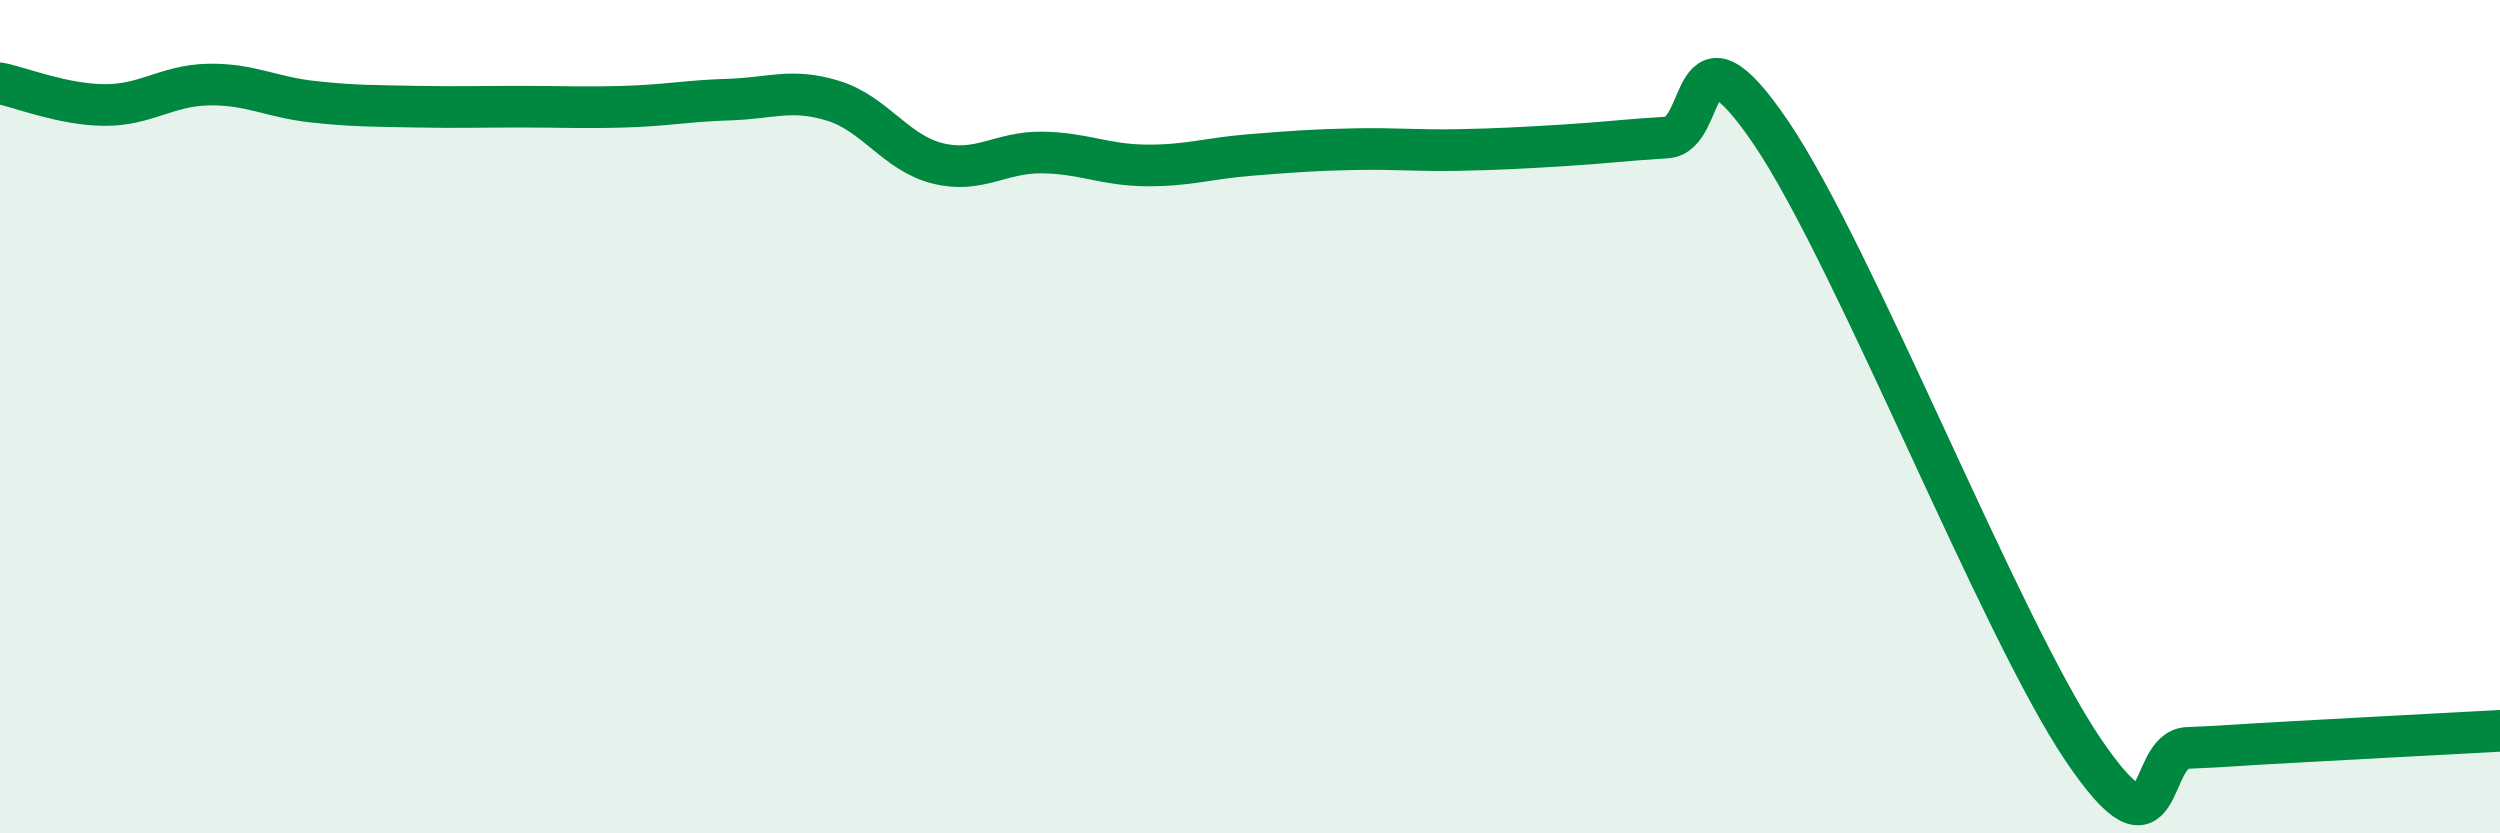
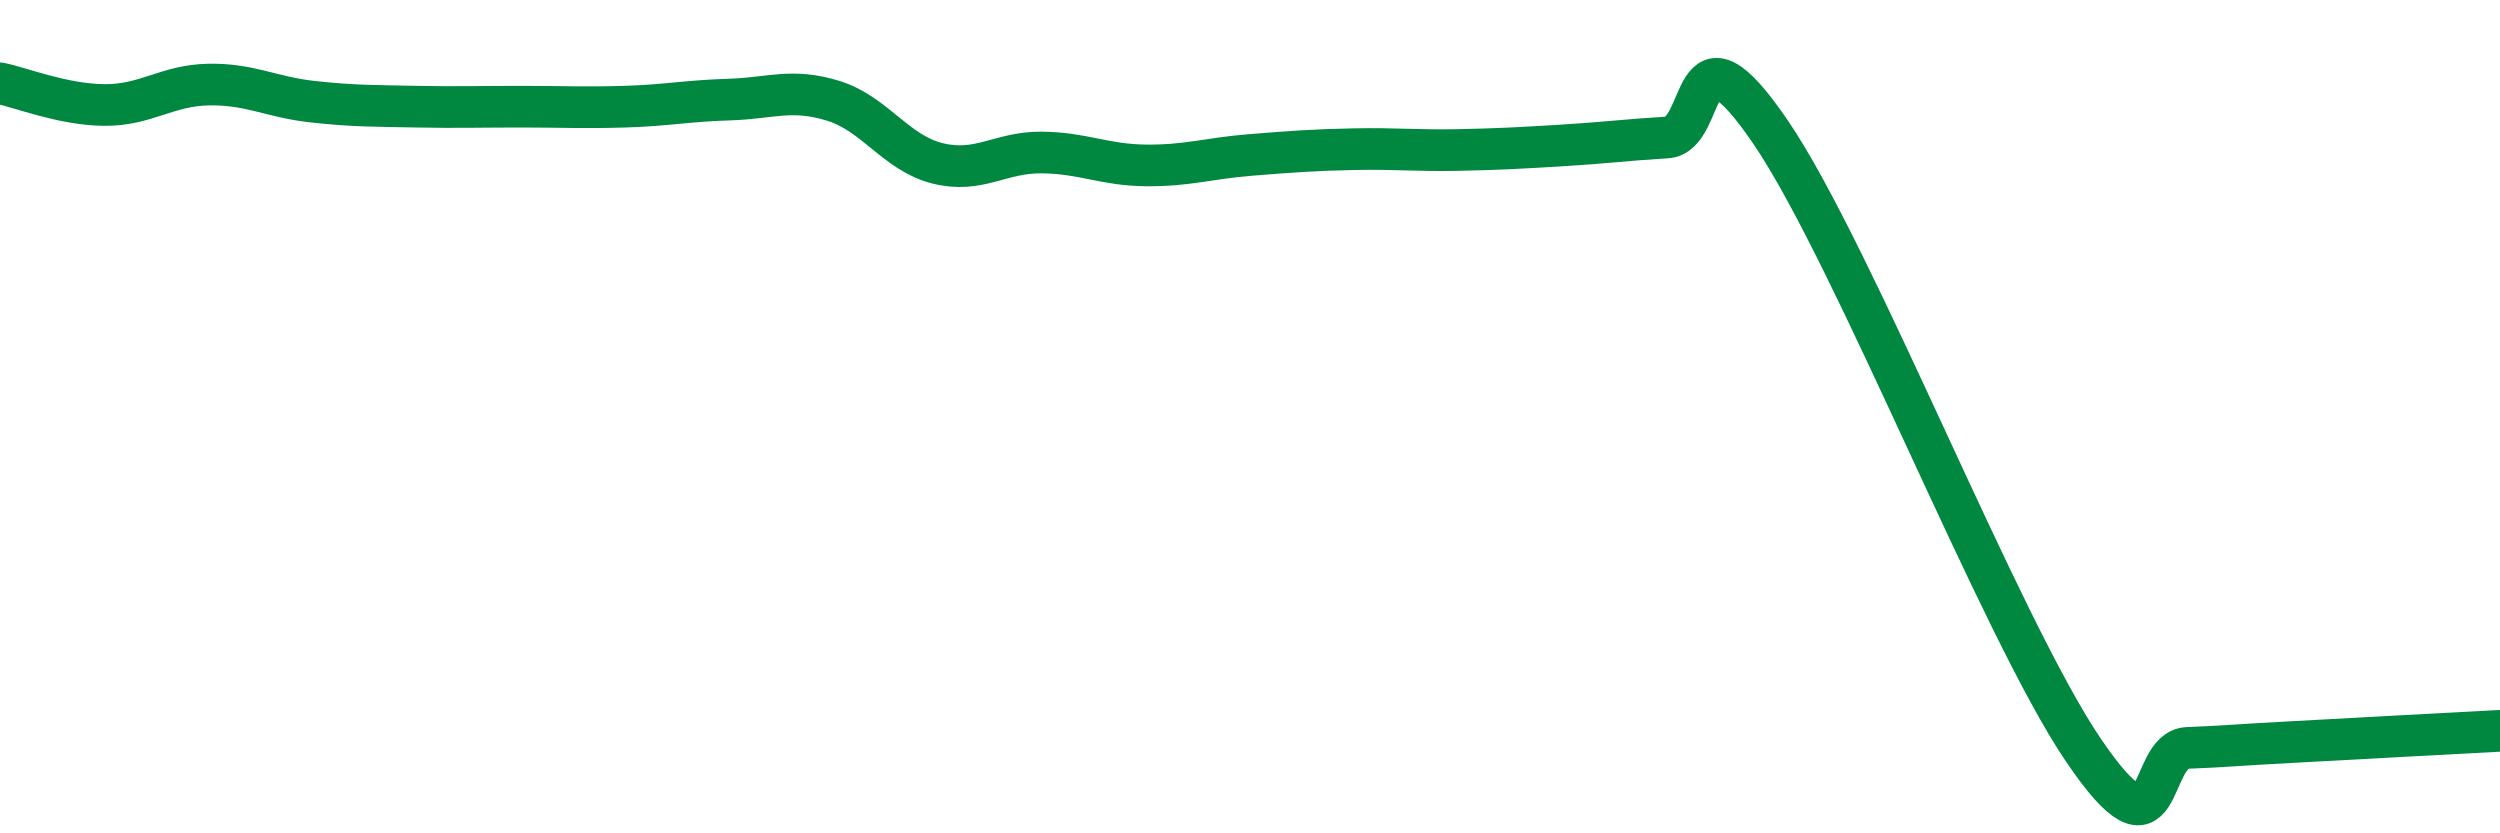
<svg xmlns="http://www.w3.org/2000/svg" width="60" height="20" viewBox="0 0 60 20">
-   <path d="M 0,2 C 0.5,2.1 1.5,2.51 2.5,2.52 C 3.5,2.53 4,2.05 5,2.03 C 6,2.01 6.5,2.33 7.5,2.44 C 8.5,2.55 9,2.54 10,2.56 C 11,2.58 11.5,2.56 12.5,2.56 C 13.5,2.56 14,2.59 15,2.56 C 16,2.53 16.5,2.42 17.5,2.39 C 18.5,2.36 19,2.11 20,2.42 C 21,2.73 21.5,3.67 22.5,3.92 C 23.5,4.17 24,3.65 25,3.66 C 26,3.67 26.5,3.96 27.5,3.97 C 28.5,3.98 29,3.8 30,3.72 C 31,3.64 31.5,3.6 32.5,3.58 C 33.5,3.56 34,3.62 35,3.6 C 36,3.58 36.5,3.55 37.5,3.49 C 38.5,3.43 39,3.36 40,3.3 C 41,3.24 40.5,0.24 42.5,3.18 C 44.5,6.12 48,15.05 50,18 C 52,20.95 51.5,17.99 52.5,17.95 C 53.5,17.91 53.5,17.89 55,17.81 C 56.5,17.73 59,17.59 60,17.54L60 20L0 20Z" fill="#008740" opacity="0.1" stroke-linecap="round" stroke-linejoin="round" />
  <path d="M 0,2 C 0.5,2.1 1.5,2.51 2.5,2.52 C 3.5,2.53 4,2.05 5,2.03 C 6,2.01 6.5,2.33 7.5,2.44 C 8.5,2.55 9,2.54 10,2.56 C 11,2.58 11.5,2.56 12.5,2.56 C 13.5,2.56 14,2.59 15,2.56 C 16,2.53 16.5,2.42 17.5,2.39 C 18.5,2.36 19,2.11 20,2.42 C 21,2.73 21.5,3.67 22.5,3.92 C 23.5,4.17 24,3.65 25,3.66 C 26,3.67 26.5,3.96 27.5,3.97 C 28.5,3.98 29,3.8 30,3.72 C 31,3.64 31.5,3.6 32.5,3.58 C 33.5,3.56 34,3.62 35,3.6 C 36,3.58 36.5,3.55 37.5,3.49 C 38.5,3.43 39,3.36 40,3.3 C 41,3.24 40.5,0.24 42.5,3.18 C 44.5,6.12 48,15.05 50,18 C 52,20.95 51.5,17.99 52.5,17.95 C 53.5,17.91 53.5,17.89 55,17.81 C 56.5,17.73 59,17.59 60,17.54" stroke="#008740" stroke-width="1" fill="none" stroke-linecap="round" stroke-linejoin="round" />
</svg>